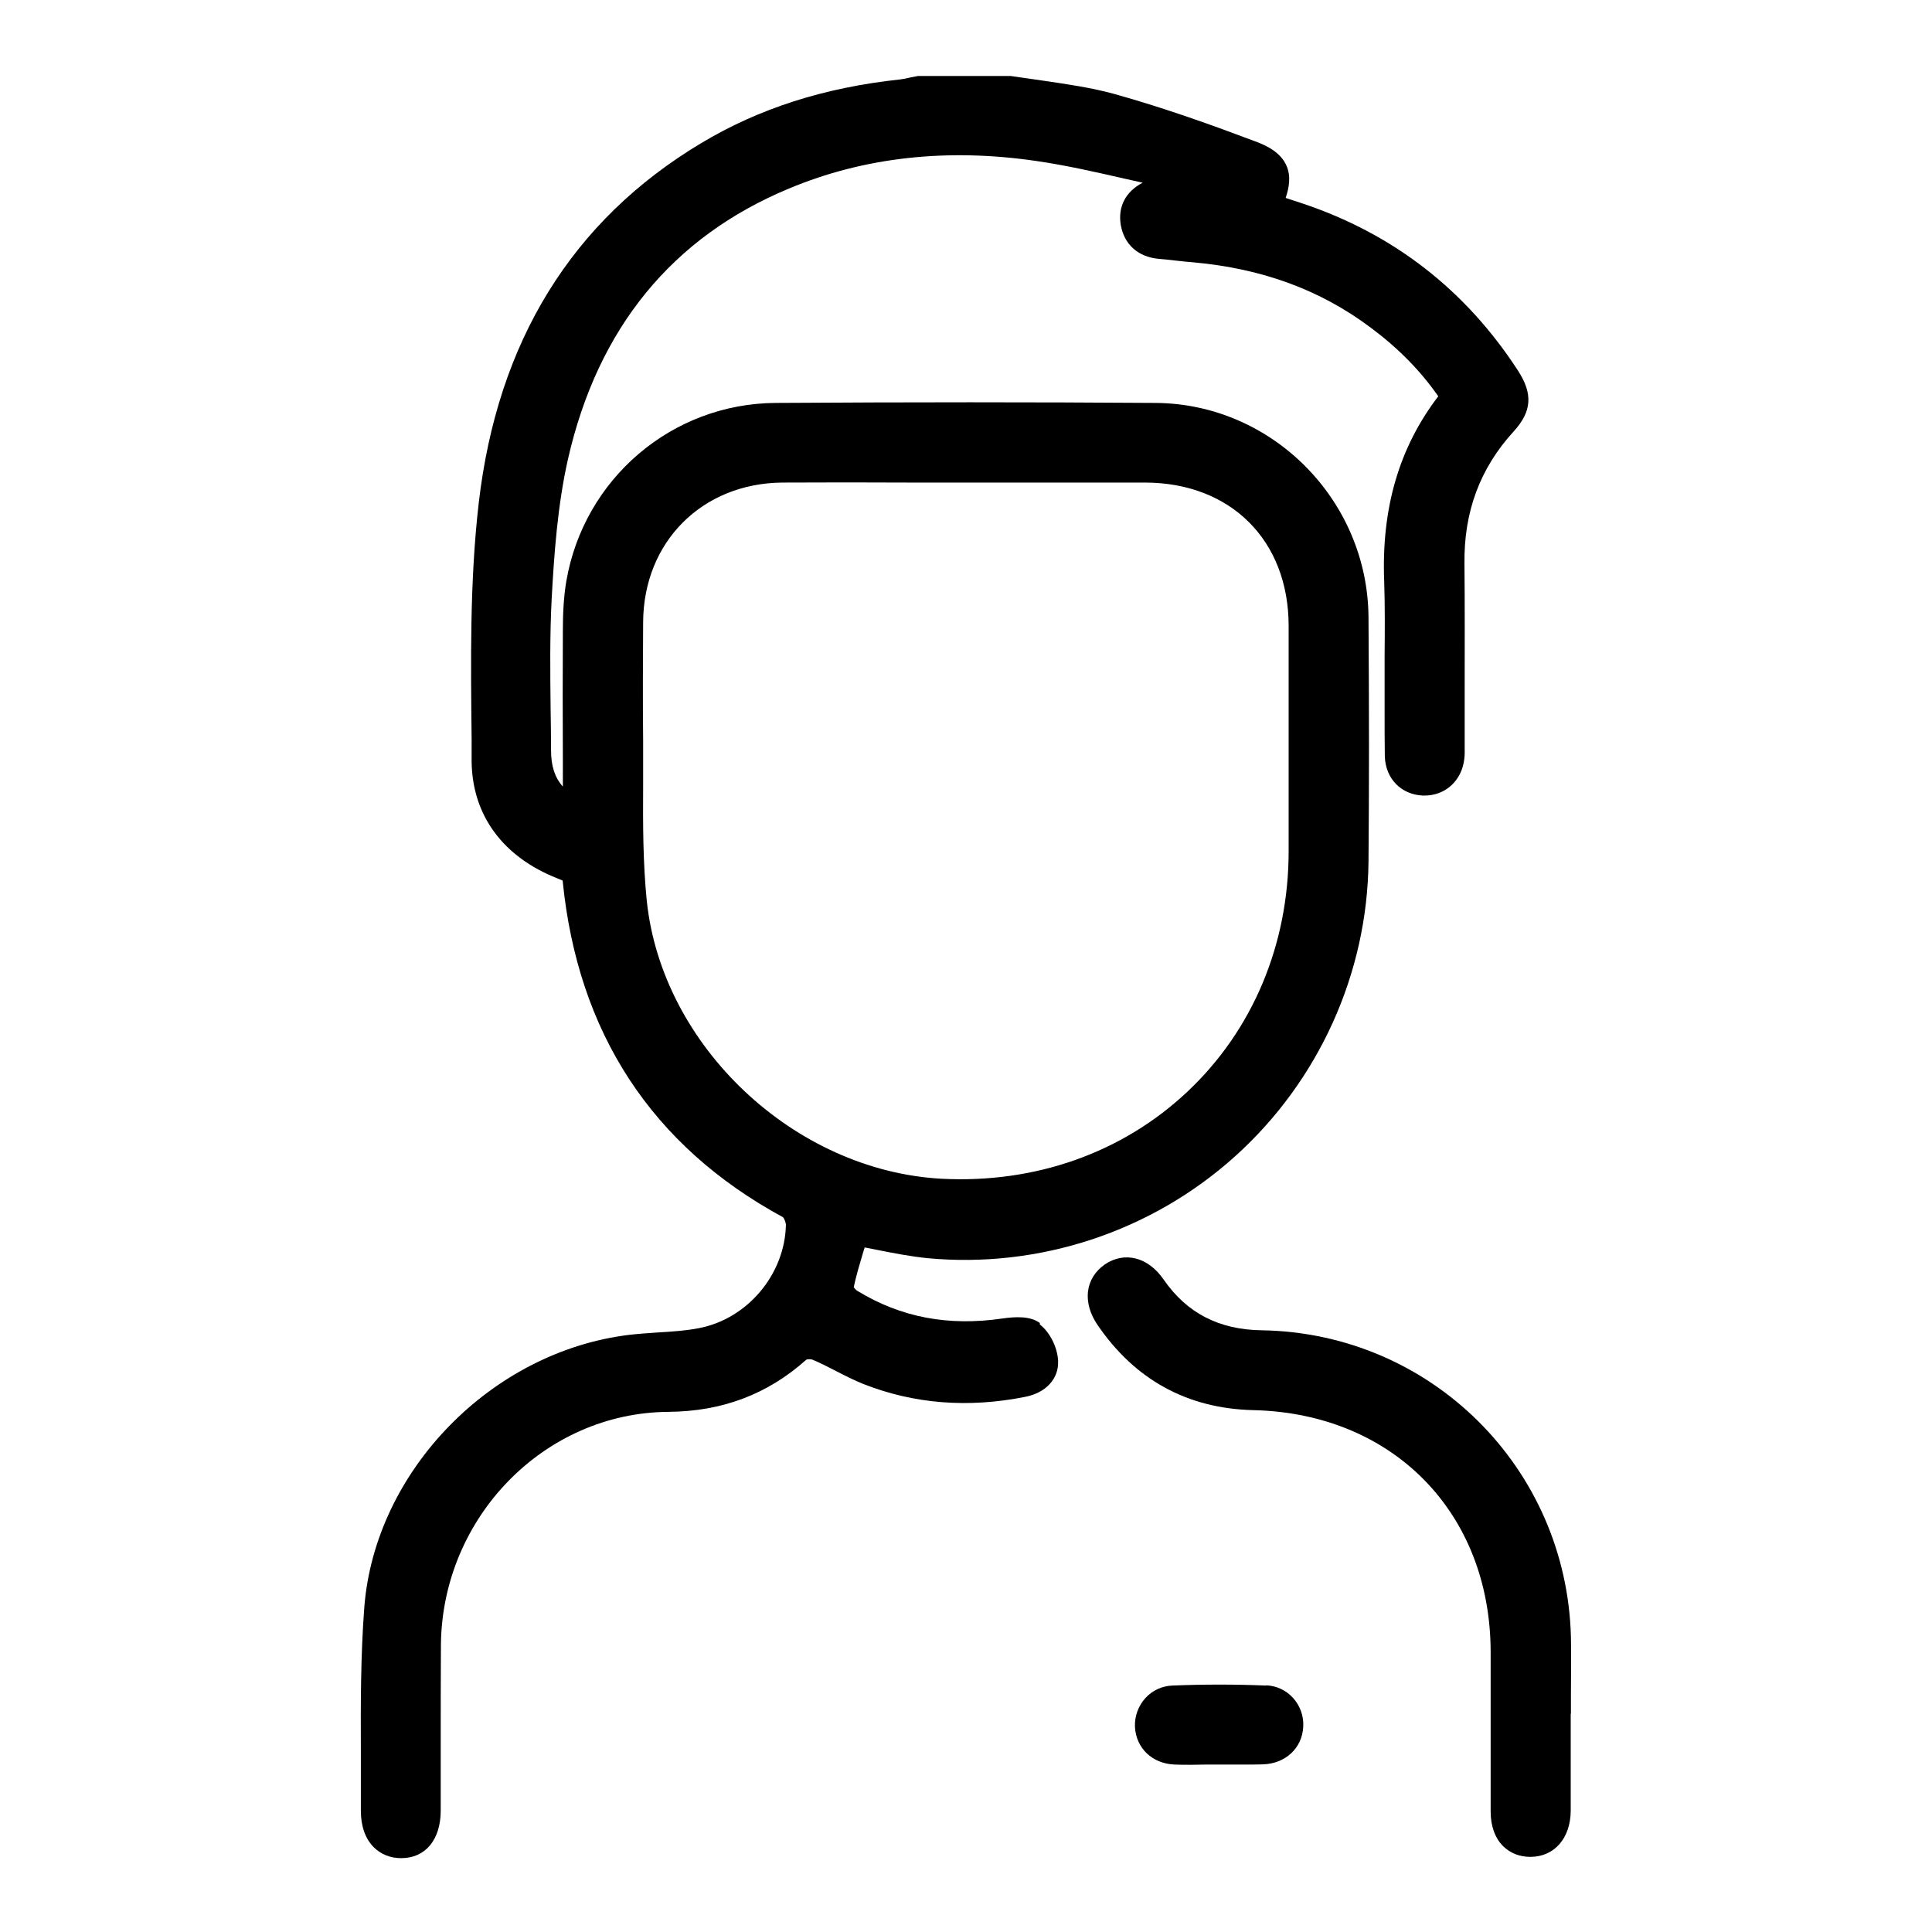
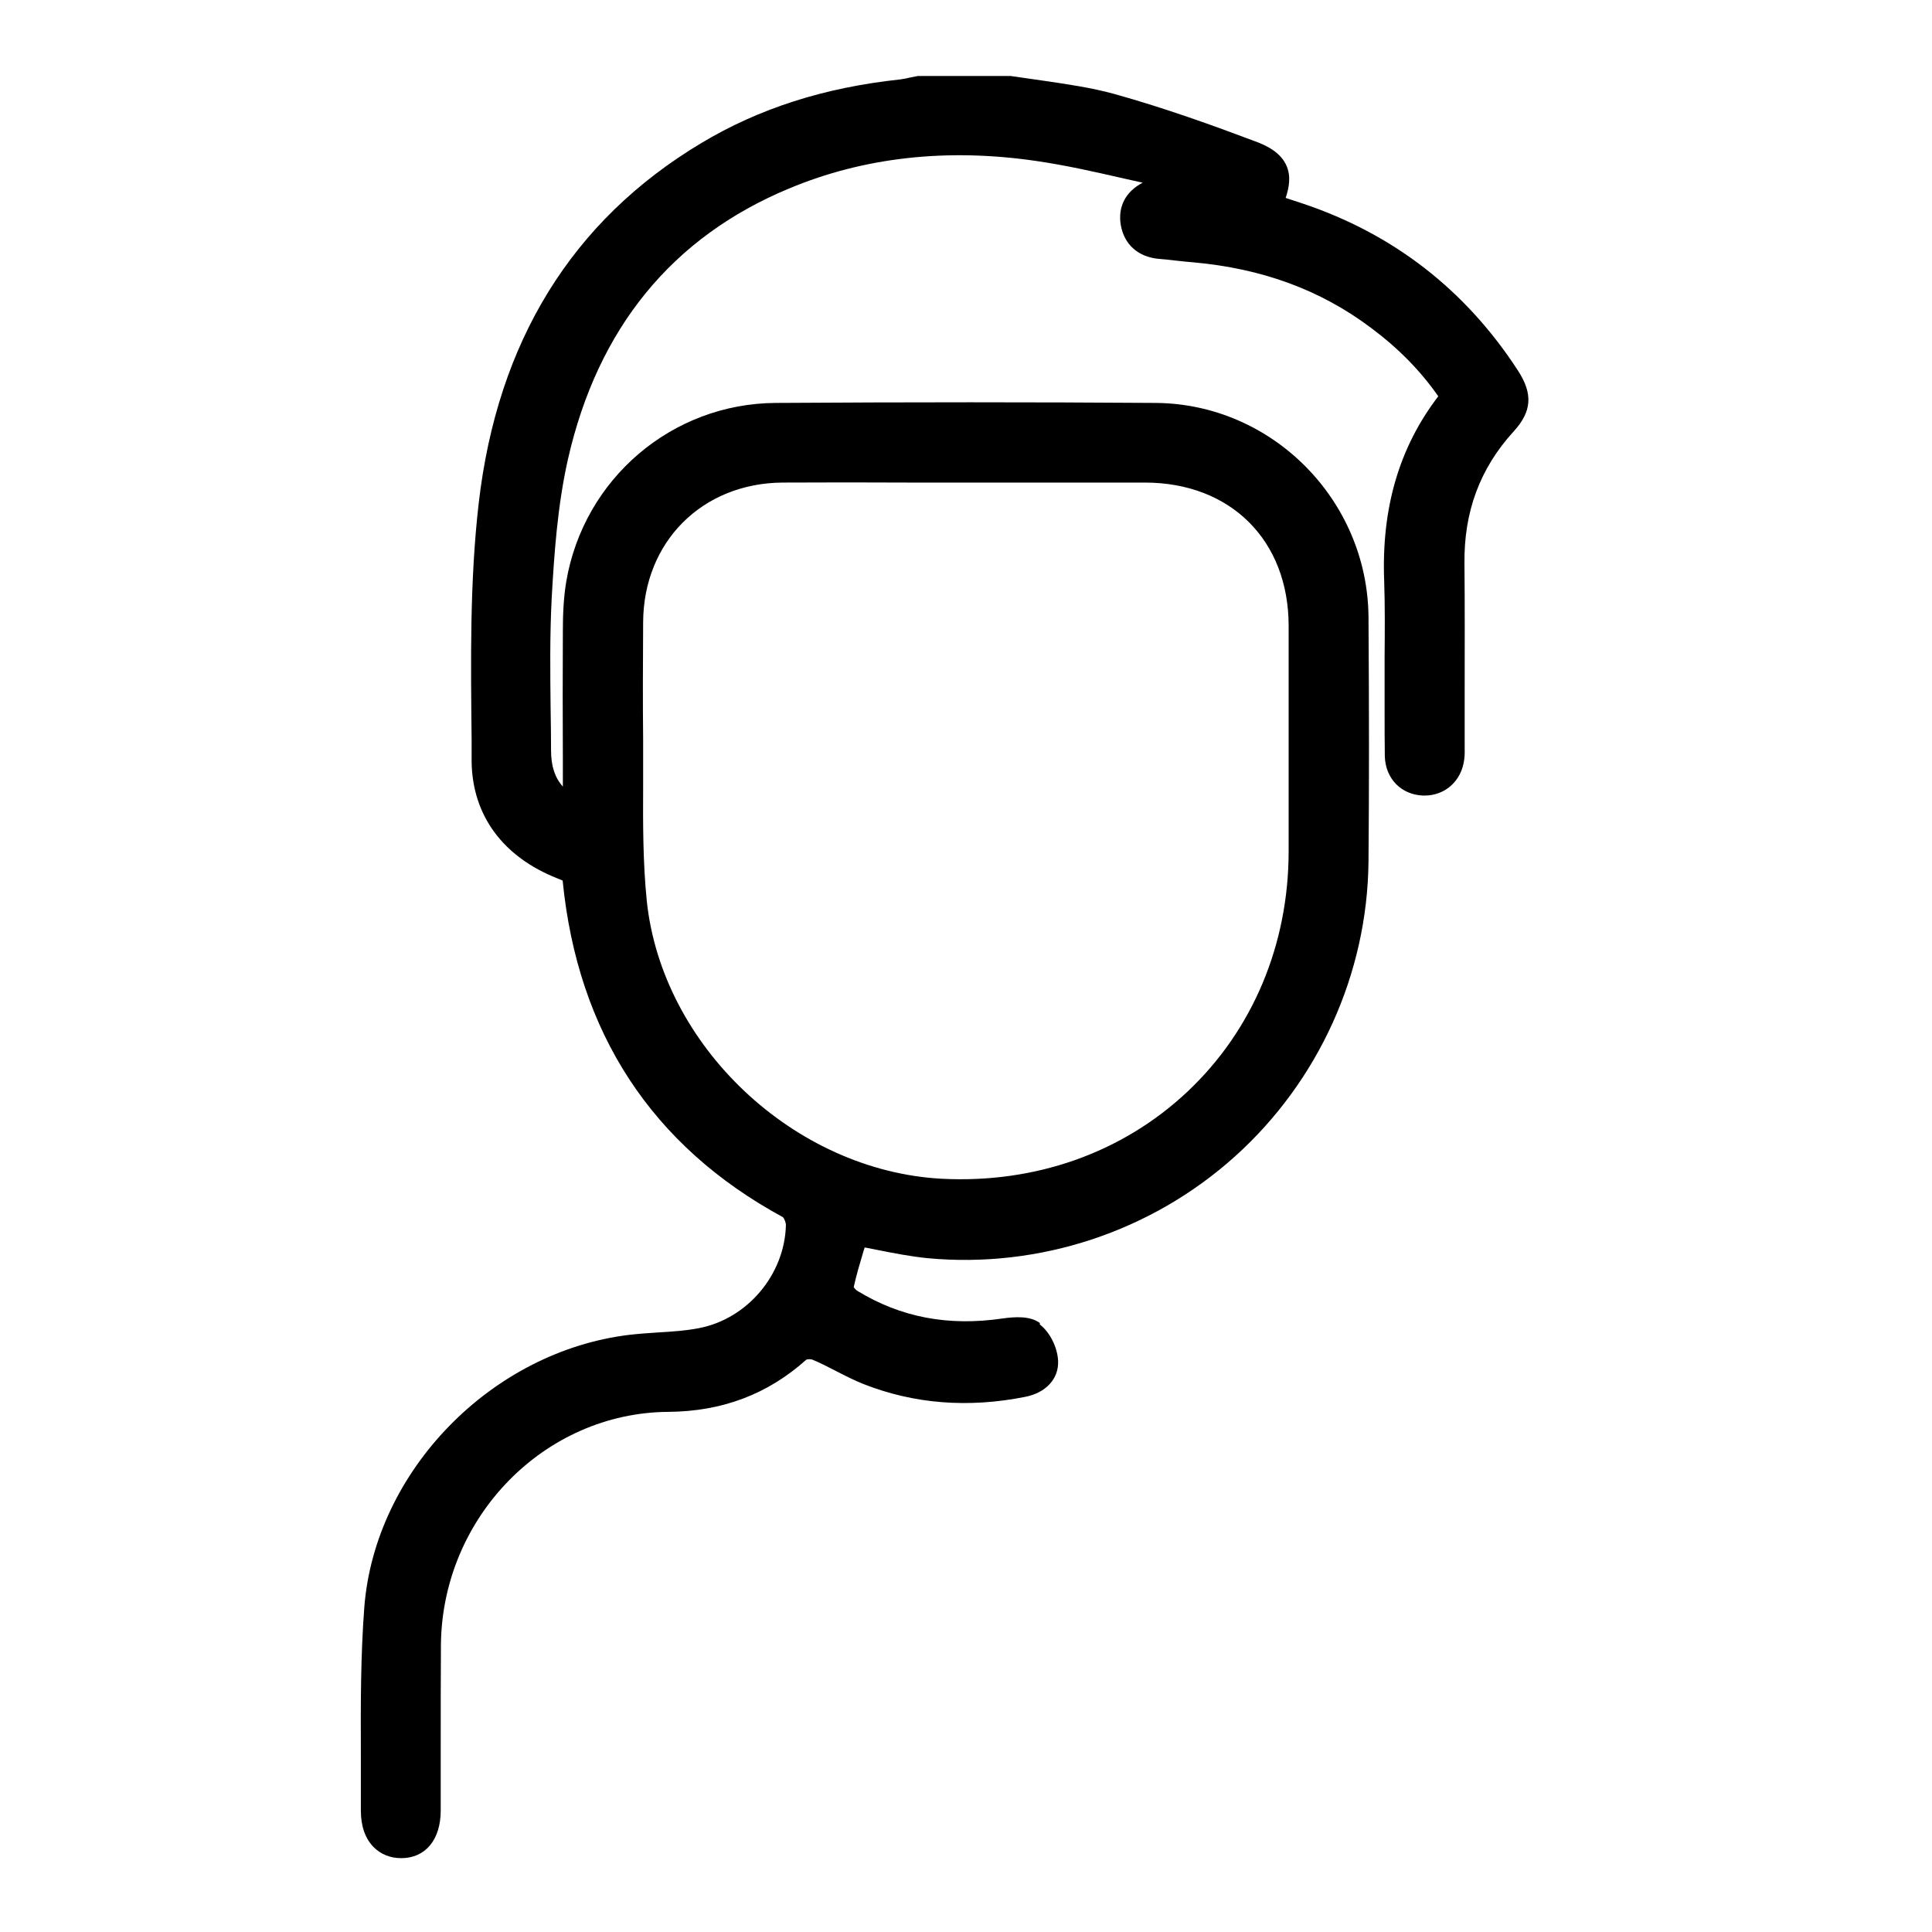
<svg xmlns="http://www.w3.org/2000/svg" id="Capa_1" viewBox="0 0 90 90">
  <path d="M48.44,61.63c-.46-.34-1.17-.29-1.74-.21-2.52,.37-4.73-.05-6.75-1.28-.06-.03-.14-.12-.18-.18,.12-.56,.29-1.12,.45-1.66l.06-.19c.21,.04,.41,.08,.61,.12,.75,.15,1.53,.3,2.31,.38,5.21,.49,10.43-1.23,14.33-4.74,3.9-3.51,6.17-8.52,6.22-13.74,.03-3.39,.03-7,0-11.38-.04-5.46-4.49-9.94-9.91-9.98-5.69-.04-11.48-.04-17.71,0-4.83,.03-8.93,3.53-9.75,8.31-.13,.78-.16,1.57-.16,2.31-.01,1.99-.01,3.99,0,6.03v1.22c-.38-.42-.55-.97-.55-1.68,0-.64-.01-1.28-.02-1.92-.02-1.7-.04-3.46,.05-5.17,.11-2.01,.27-4.33,.76-6.49,1.39-6.1,4.86-10.34,10.3-12.6,3.49-1.46,7.37-1.89,11.52-1.28,1.38,.2,2.79,.52,4.14,.83,.27,.06,.54,.12,.81,.18-.8,.42-1.16,1.12-1.02,1.97,.16,.91,.8,1.49,1.78,1.58,.26,.02,.52,.05,.79,.08,.27,.03,.54,.06,.81,.08,3.21,.29,5.91,1.28,8.26,3.04,1.29,.96,2.32,2.01,3.15,3.2-1.82,2.38-2.65,5.2-2.52,8.6,.04,1.17,.03,2.37,.02,3.54,0,.55,0,1.1,0,1.65v.82c0,.72,0,1.44,.01,2.16,.03,1.04,.76,1.79,1.78,1.83,.02,0,.04,0,.07,0,.97,0,1.73-.69,1.85-1.69,.03-.2,.02-.41,.02-.62v-.16s0-2.42,0-2.42c0-1.97,.01-3.94-.01-5.91-.03-2.42,.72-4.44,2.29-6.16,.85-.93,.91-1.75,.2-2.84-2.44-3.76-5.82-6.38-10.06-7.79l-.76-.25c.17-.5,.25-1.02,.04-1.5-.27-.62-.92-.94-1.47-1.14-1.91-.72-4.18-1.54-6.54-2.2-1.09-.3-2.22-.46-3.31-.62-.48-.07-.97-.14-1.53-.22h-4.32l-.36,.07c-.16,.04-.31,.07-.47,.09-3.54,.38-6.57,1.35-9.27,2.97-6.01,3.6-9.49,9.24-10.36,16.77-.42,3.64-.37,7.37-.33,10.99v1.07c.04,2.49,1.46,4.42,4,5.42,.08,.03,.16,.07,.24,.1,.7,7.09,4.16,12.37,10.26,15.68,.06,.05,.15,.27,.14,.38-.06,2.3-1.8,4.36-4.05,4.79-.61,.12-1.24,.16-1.9,.2-.44,.03-.89,.06-1.33,.11-6.44,.77-11.87,6.35-12.36,12.7-.17,2.24-.17,4.53-.16,6.74,0,.91,0,1.82,0,2.73,0,.71,.2,1.3,.6,1.7,.33,.33,.77,.51,1.28,.51h0c1.13,0,1.84-.86,1.84-2.22,0-.93,0-1.86,0-2.79,0-1.66,0-3.32,.01-4.97,.08-5.92,4.83-10.77,10.59-10.81,2.52-.02,4.63-.82,6.43-2.43,.06-.03,.23-.03,.29,0,.36,.15,.71,.33,1.06,.51,.43,.22,.87,.45,1.33,.63,2.34,.92,4.87,1.12,7.52,.59,.97-.19,1.57-.85,1.53-1.68-.03-.63-.39-1.34-.85-1.69Zm-18.48-27.14c-.02-1.84-.01-3.68,0-5.51,.02-3.74,2.75-6.47,6.49-6.5,1.99-.01,3.97-.01,5.96,0h2.6s2.56,0,2.56,0c1.92,0,3.84,0,5.76,0,4,0,6.7,2.69,6.7,6.68,0,3.5,0,6.99,0,10.49,0,4.36-1.68,8.34-4.7,11.19-3.03,2.86-7.1,4.3-11.48,4.07-6.86-.38-13.01-6.18-13.72-12.94-.18-1.77-.18-3.6-.17-5.38,0-.7,0-1.4,0-2.09Z" />
-   <path d="M73.18,79.83v-.87c0-.9,.02-1.8,0-2.7-.2-7.89-6.53-14.17-14.41-14.29-1.99-.03-3.48-.8-4.56-2.36-.72-1.05-1.82-1.33-2.74-.71-.45,.31-.73,.76-.79,1.28-.05,.5,.1,1.03,.44,1.53,1.75,2.57,4.2,3.91,7.27,3.98,6.5,.15,11.04,4.78,11.05,11.26,0,1.17,0,2.33,0,3.5,0,1.31,0,2.63,0,3.94,0,.68,.21,1.25,.59,1.62,.33,.32,.76,.49,1.26,.49h.02c1.1-.01,1.85-.87,1.86-2.14,0-.97,0-1.94,0-2.91v-1.62Z" />
-   <path d="M58.97,78.52c-1.42-.06-2.89-.06-4.36,0-.48,.02-.92,.22-1.25,.58-.33,.36-.51,.85-.49,1.34,.05,1,.81,1.72,1.85,1.76,.49,.02,.98,.01,1.47,0h.63s.61,0,.61,0c.21,0,.41,0,.62,0,.27,0,.53,0,.8-.01,1.04-.04,1.81-.76,1.86-1.75,.03-.5-.15-.99-.48-1.35-.32-.35-.76-.56-1.24-.58Z" />
</svg>